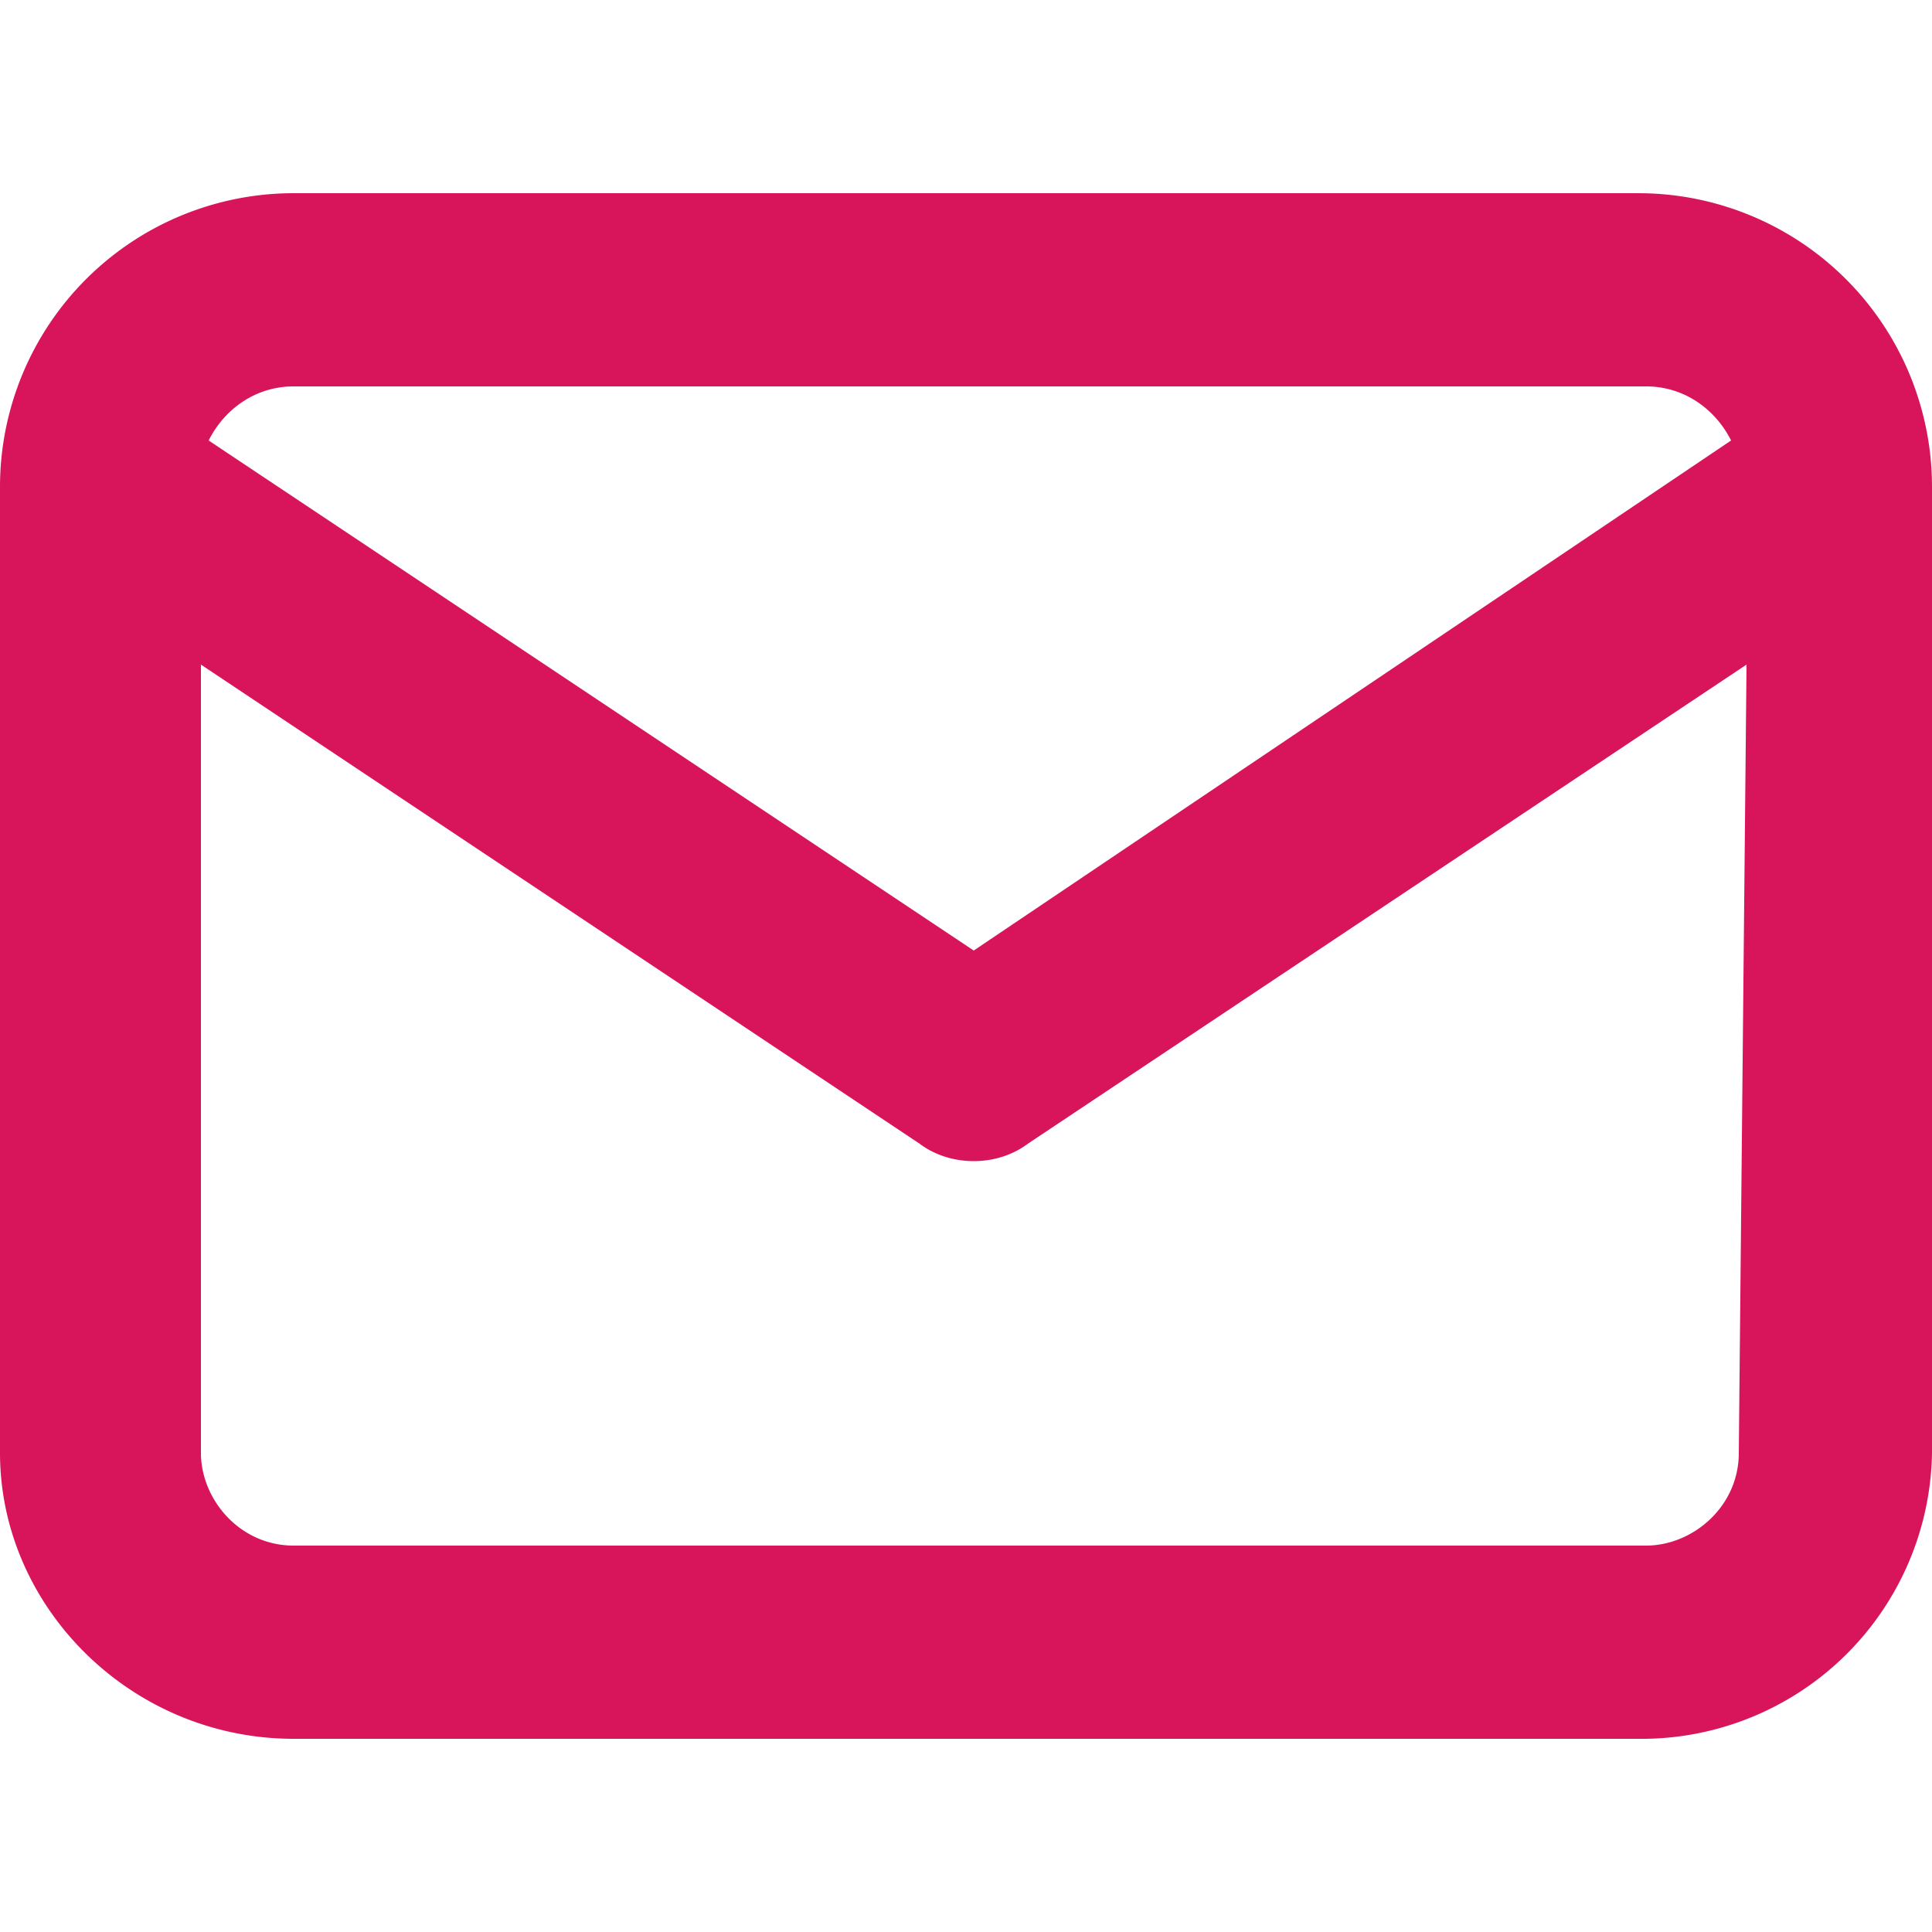
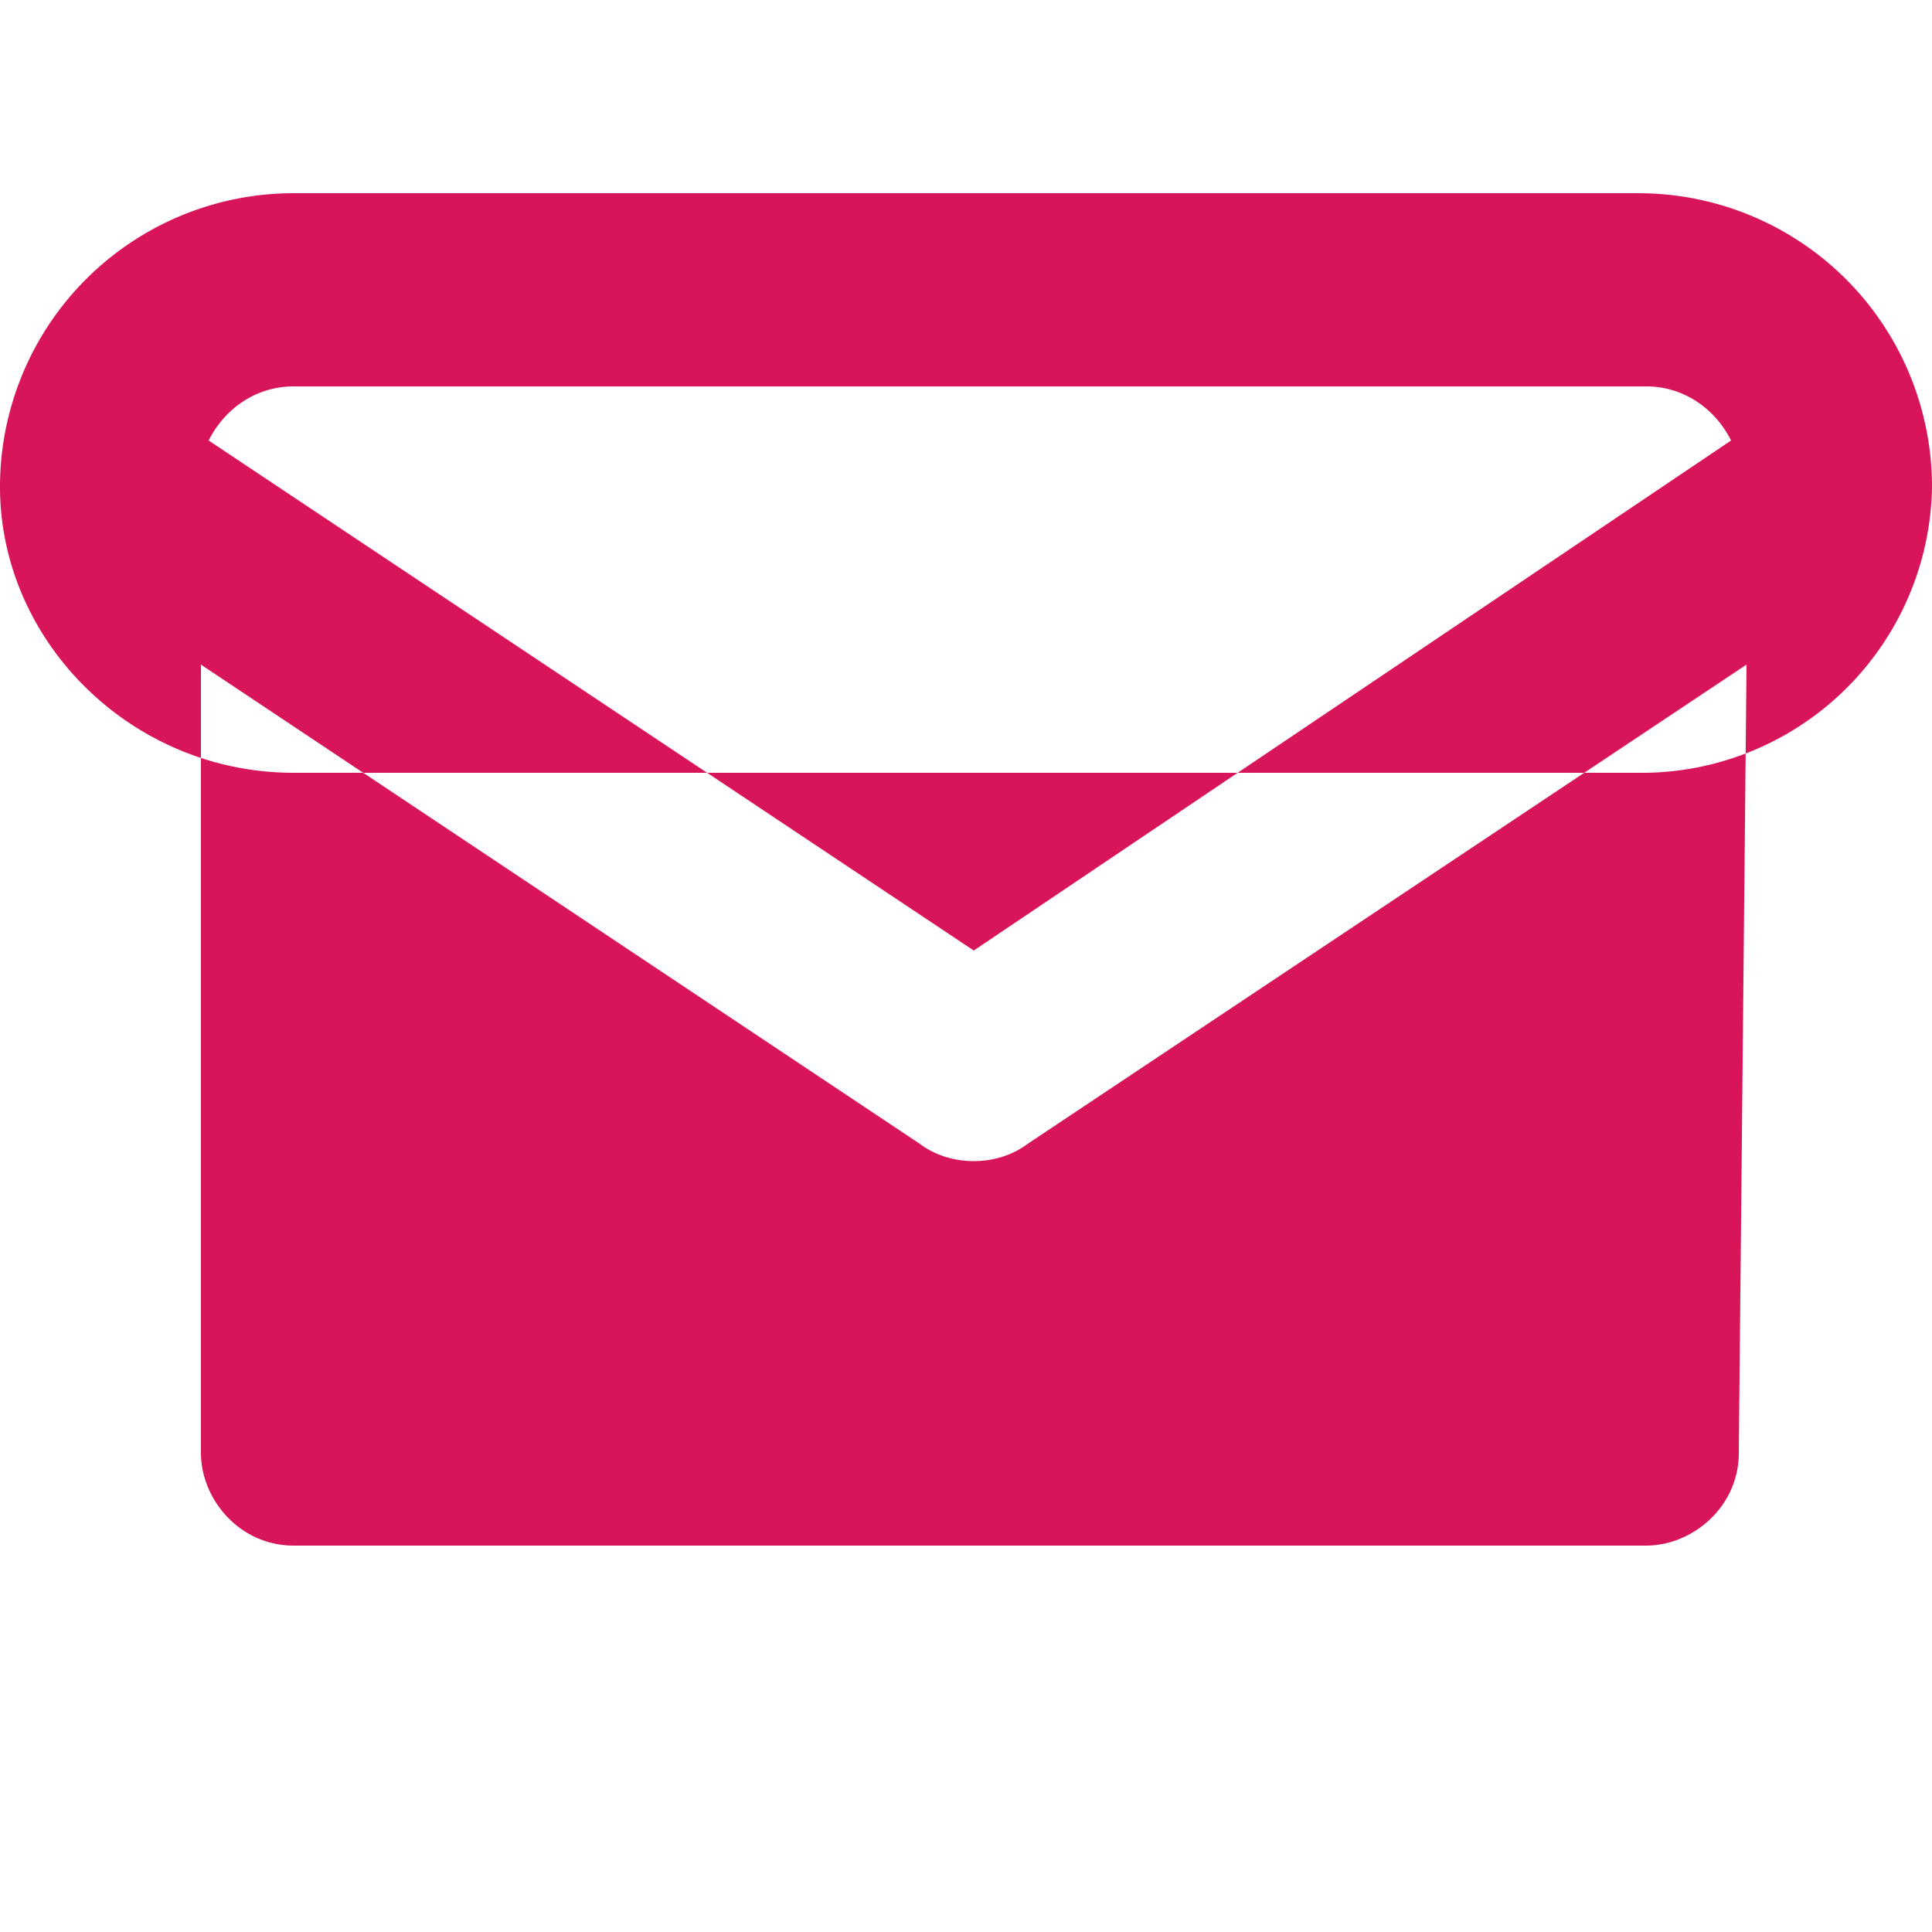
<svg xmlns="http://www.w3.org/2000/svg" width="25" height="25">
-   <path d="M25 18.8V6.3a3.8 3.8 0 0 0-3.8-3.8h0H3.8h0A3.8 3.8 0 0 0 0 6.3v12.5c0 2 1.7 3.7 3.8 3.7h17.5 0 0a3.76 3.76 0 0 0 3.7-3.7h0 0 0zM3.8 5h0 0 17.5 0 0c.5 0 .9.3 1.1.7l-9.8 6.6-9.9-6.6c.2-.4.6-.7 1.1-.7zm18.7 13.8c0 .7-.6 1.2-1.2 1.2H3.8c-.7 0-1.2-.6-1.2-1.2V8.6l9.3 6.2h0c.4.3 1 .3 1.4 0l9.3-6.2-.1 10.2h0z" fill="#d8155b" />
+   <path d="M25 18.8V6.3a3.8 3.8 0 0 0-3.8-3.8h0H3.8h0A3.8 3.8 0 0 0 0 6.3c0 2 1.7 3.7 3.8 3.7h17.5 0 0a3.76 3.76 0 0 0 3.7-3.7h0 0 0zM3.8 5h0 0 17.5 0 0c.5 0 .9.3 1.1.7l-9.8 6.6-9.9-6.6c.2-.4.6-.7 1.1-.7zm18.7 13.8c0 .7-.6 1.2-1.2 1.2H3.8c-.7 0-1.2-.6-1.2-1.2V8.6l9.3 6.2h0c.4.3 1 .3 1.4 0l9.3-6.2-.1 10.2h0z" fill="#d8155b" />
</svg>